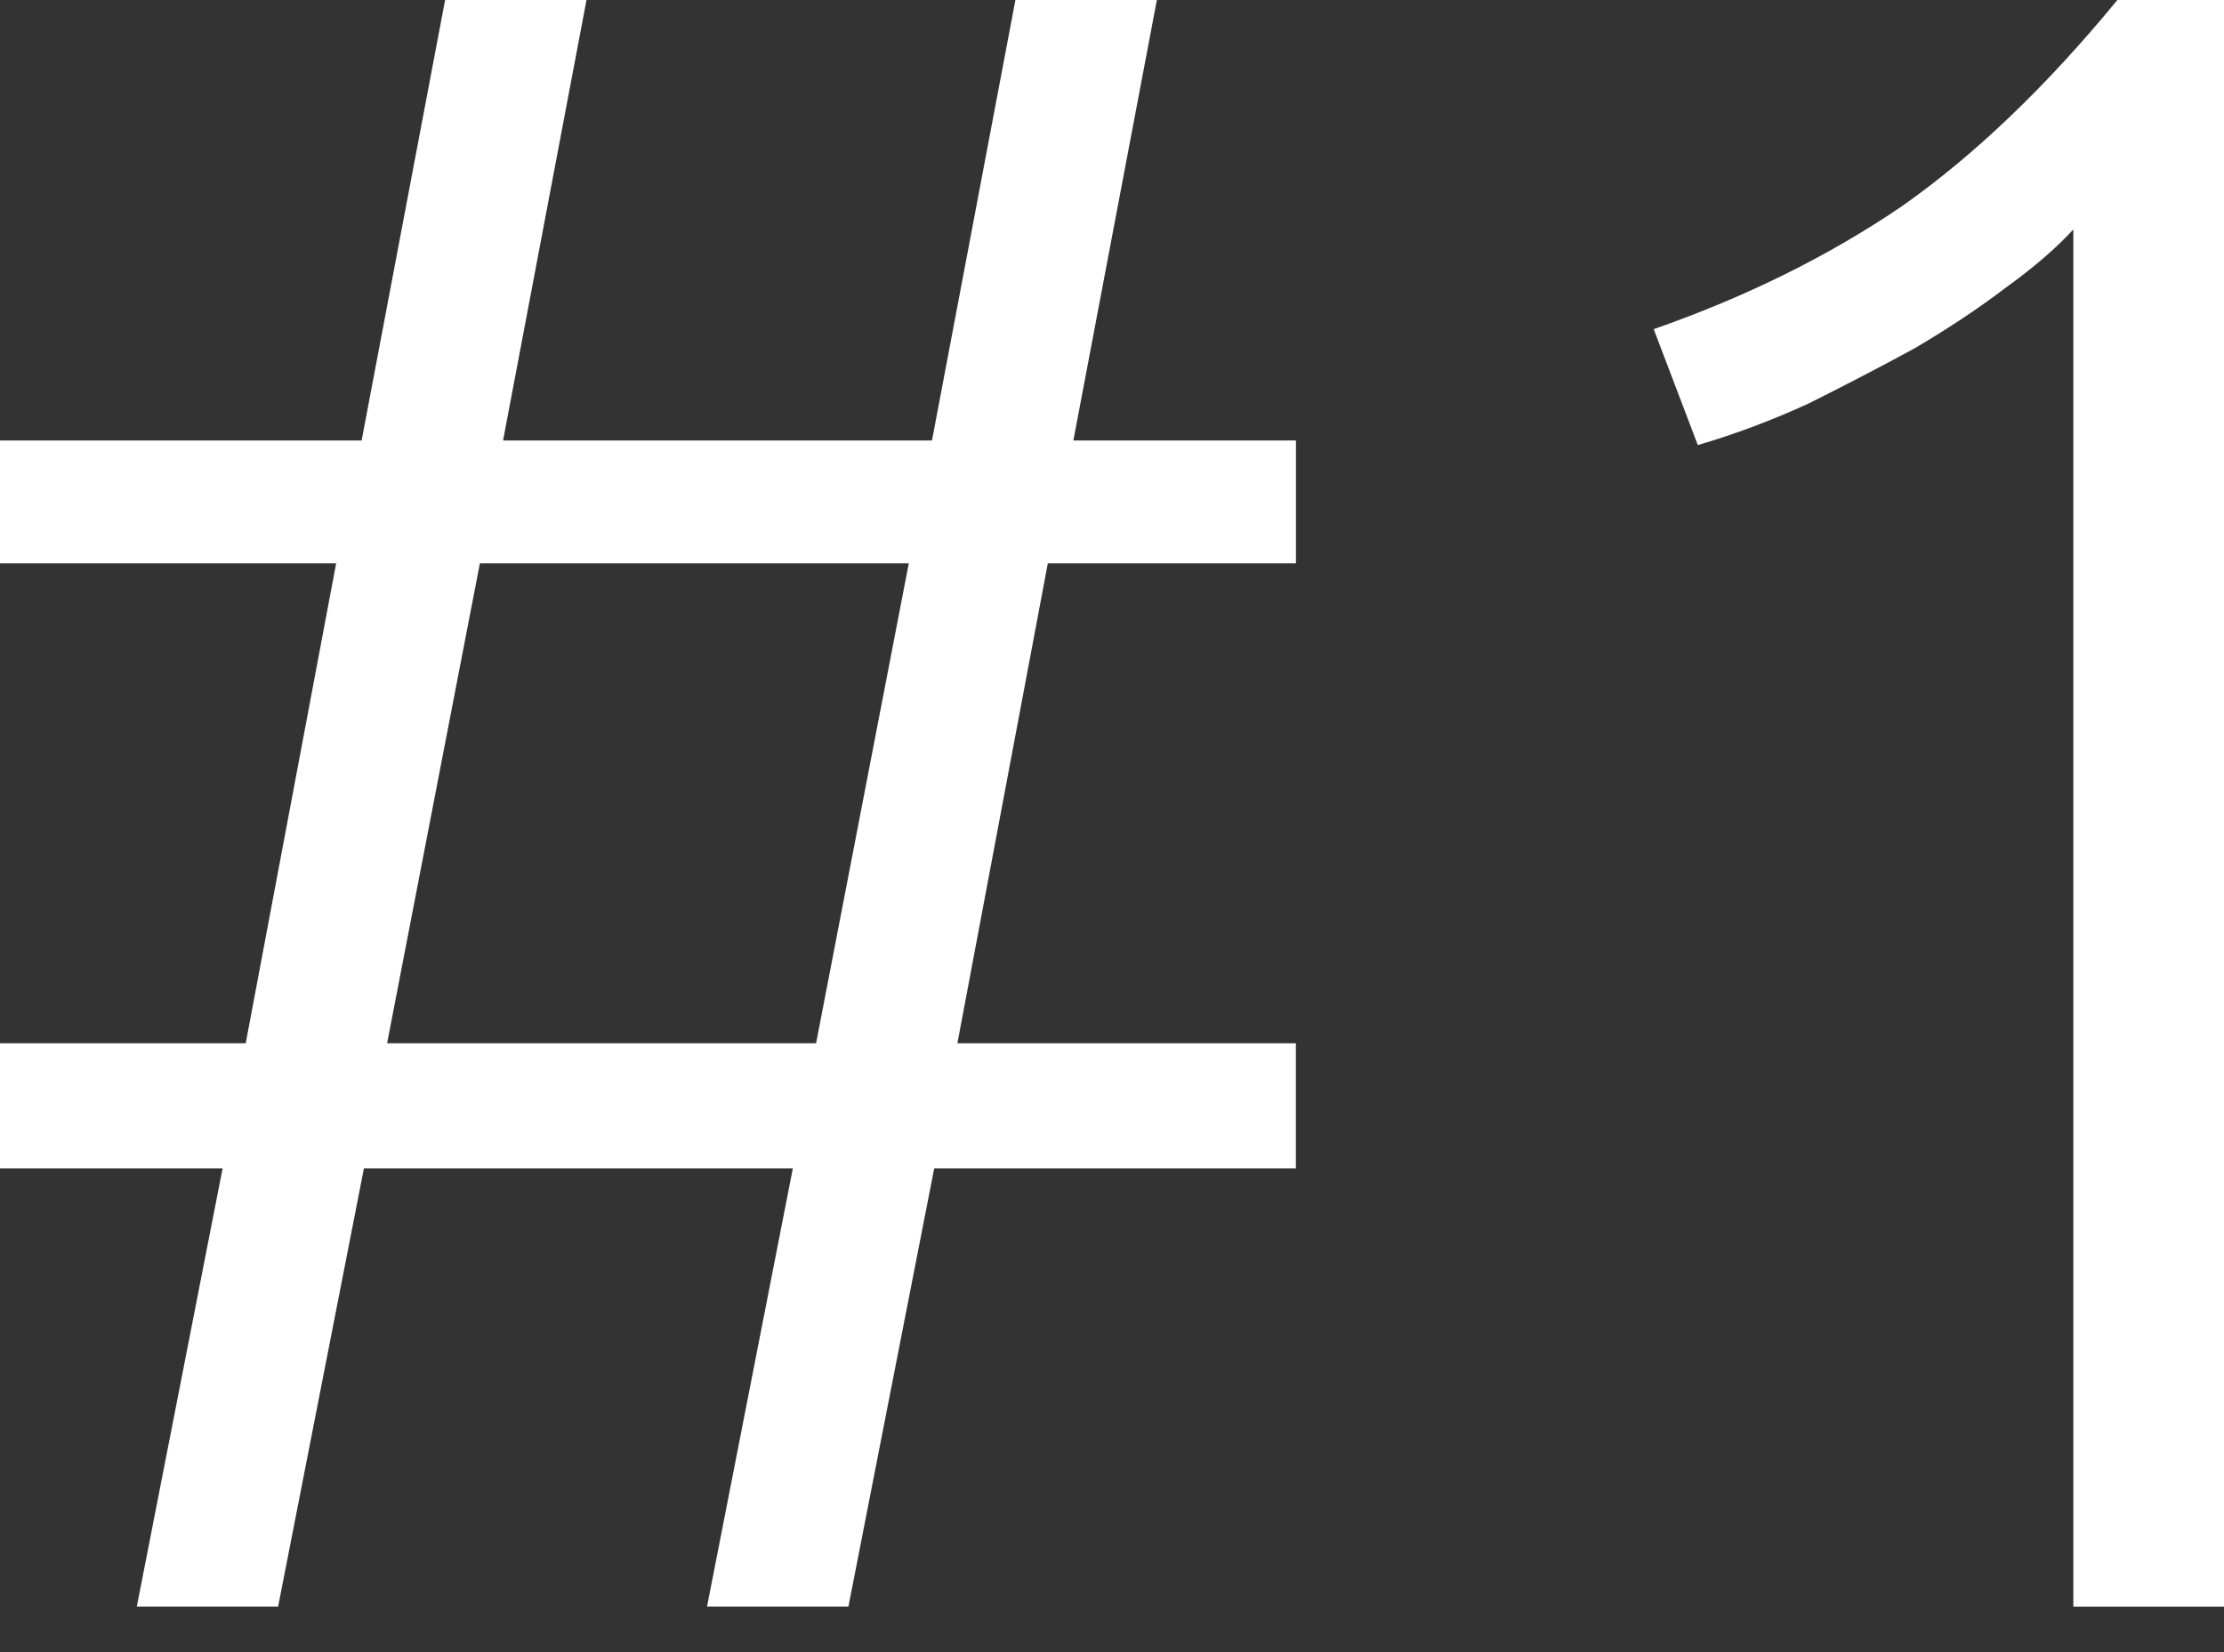
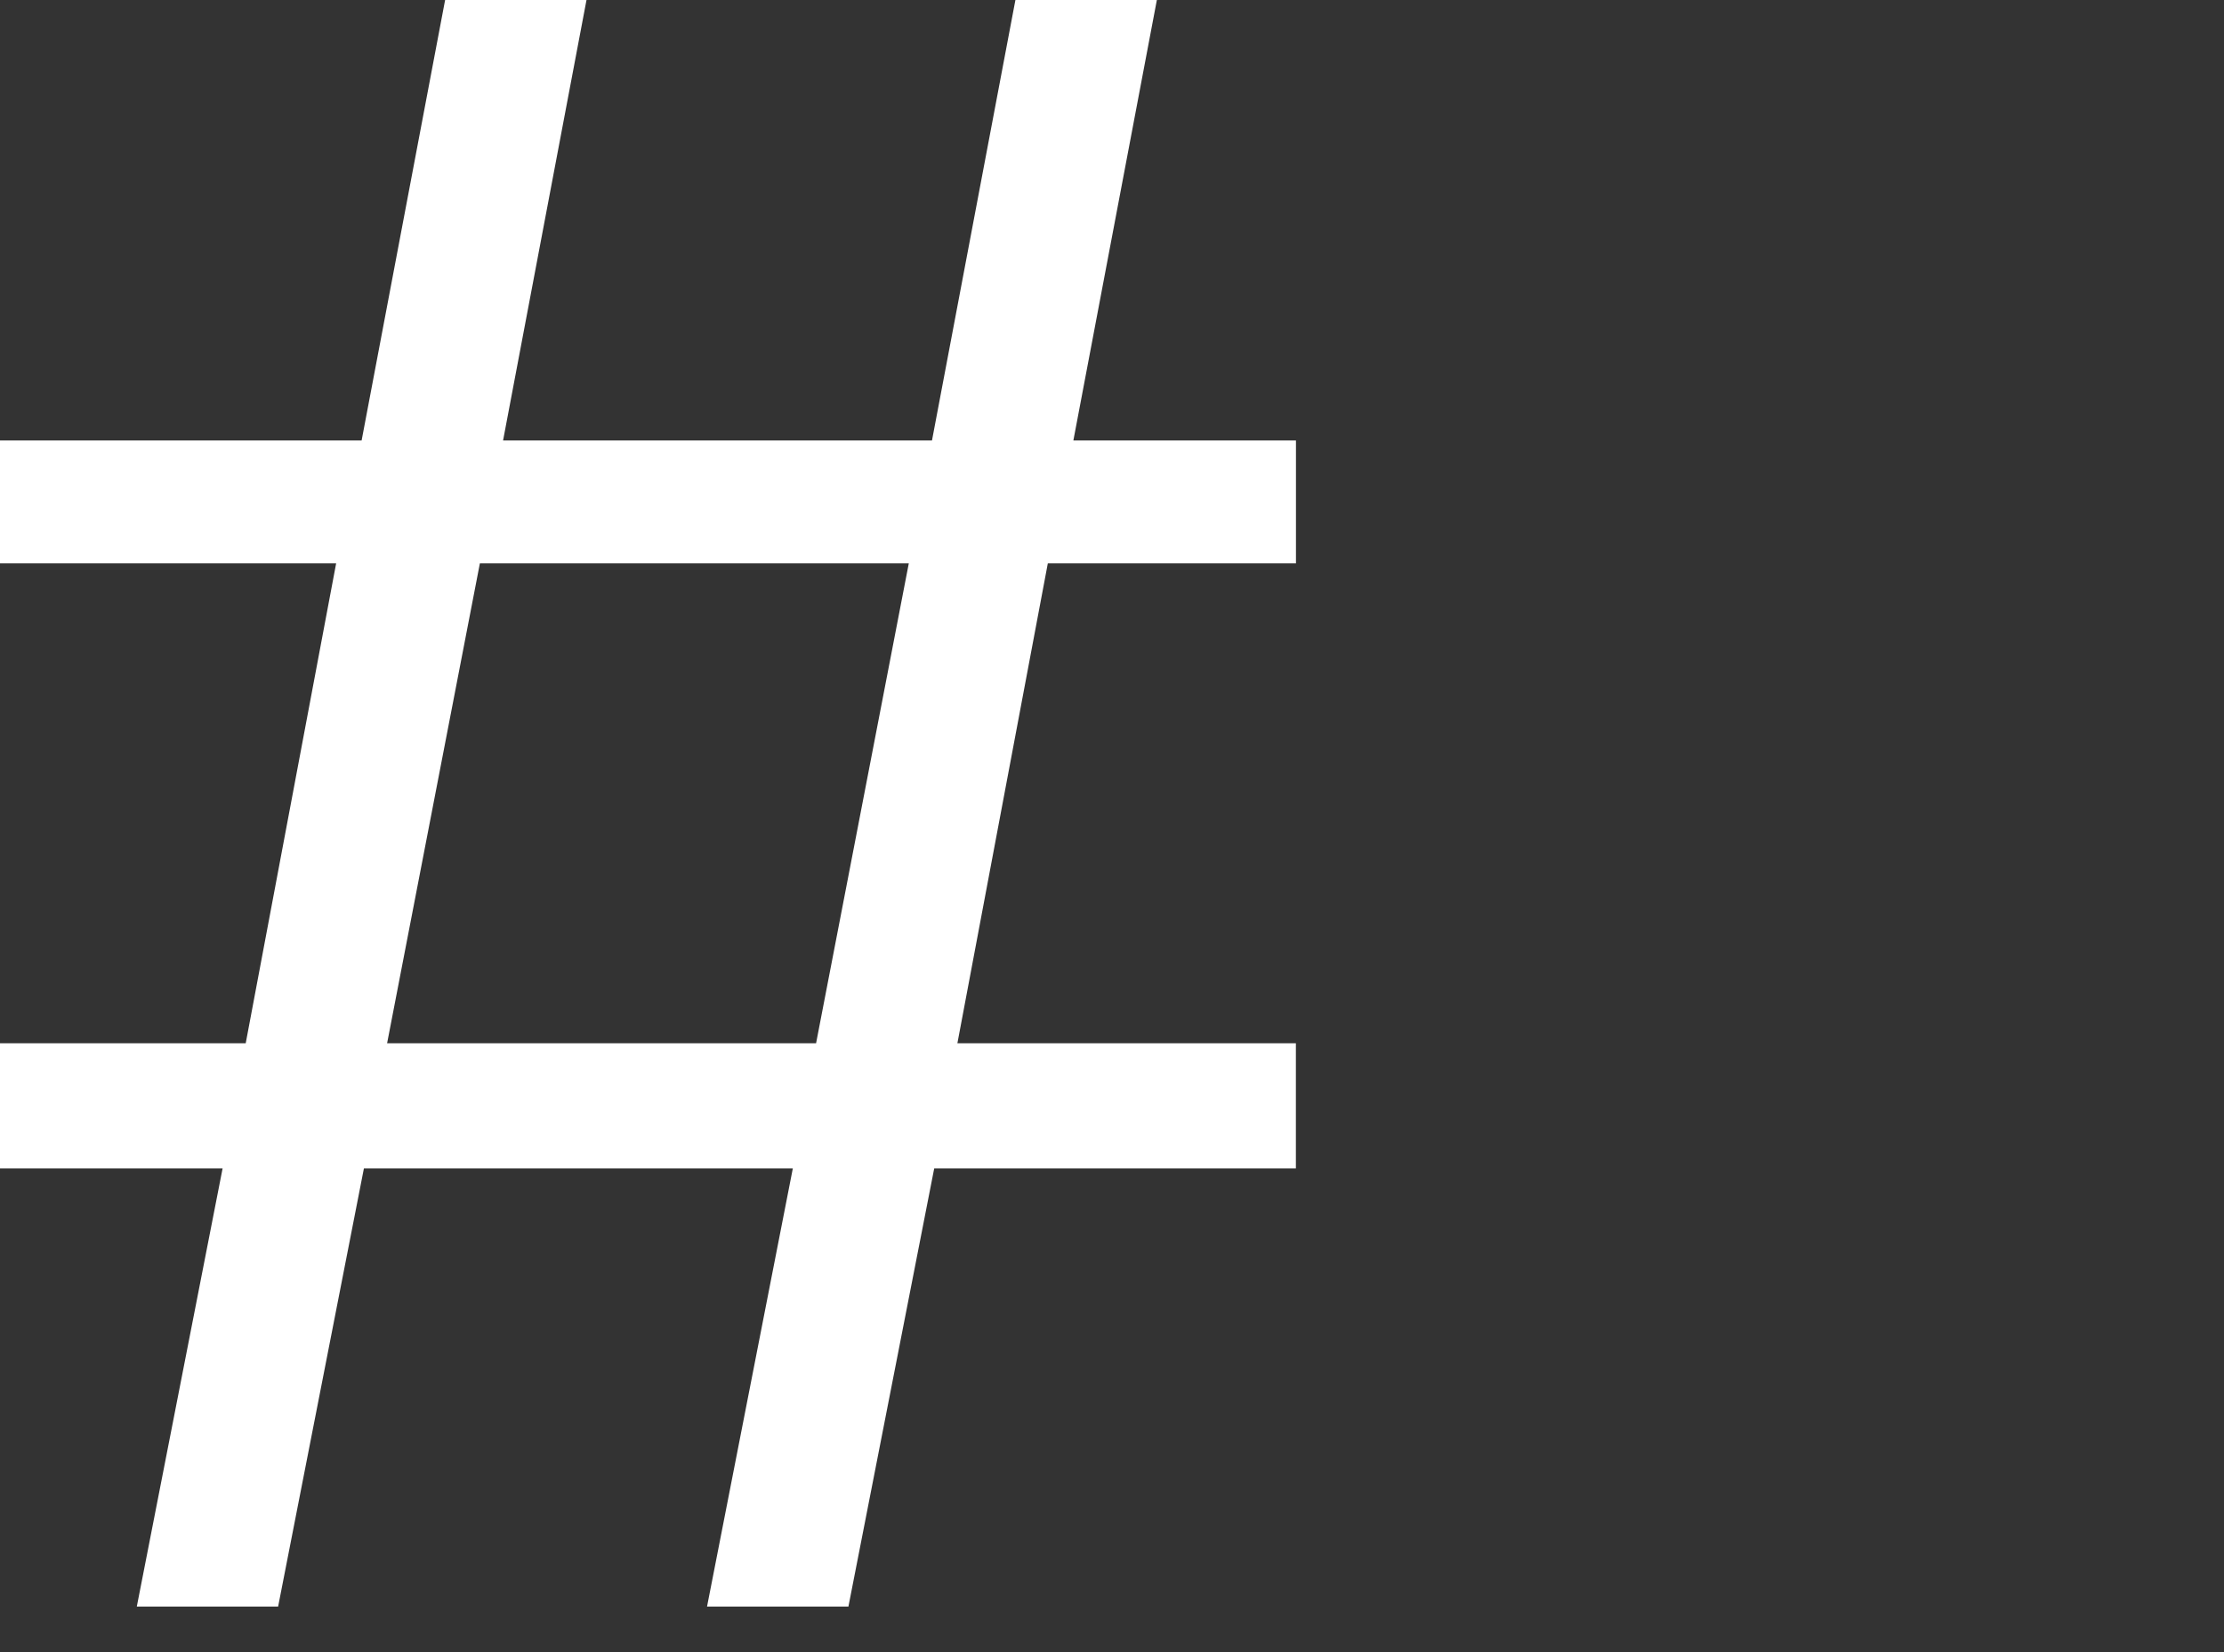
<svg xmlns="http://www.w3.org/2000/svg" viewBox="0 0 35 26">
  <rect x="0" y="0" width="35" height="26" fill="#333333" stroke="none" />
  <defs>
    <linearGradient x1="32.347%" y1="104.406%" x2="126.494%" y2="-20.116%" id="a">
      <stop stop-color="#FFF" offset="0%" />
      <stop stop-color="#FFF" offset="100%" />
    </linearGradient>
    <linearGradient x1="13.709%" y1="104.406%" x2="55.14%" y2="-20.116%" id="b">
      <stop stop-color="#FFF" offset="0%" />
      <stop stop-color="#FFF" offset="100%" />
    </linearGradient>
  </defs>
  <g fill-rule="nonzero" fill="none">
    <path d="M7.917 6.932h6.75L15.98 0h2.226l-1.314 6.932h3.503v1.934H16.49l-1.423 7.552h5.327v1.97h-5.692l-1.35 6.895h-2.225l1.35-6.895h-6.75l-1.35 6.895H2.153l1.35-6.895H0v-1.97h3.867L5.29 8.866H0V6.932h5.691L7.005 0H9.23L7.917 6.932Zm-1.824 9.486h6.75l1.459-7.552h-6.75l-1.46 7.552Z" fill="url(#a)" />
-     <path d="M26.025 5.18c1.46-.51 2.76-1.155 3.904-1.933 1.143-.803 2.274-1.885 3.393-3.247H35v25.284h-2.371V3.611c-.268.292-.62.596-1.058.912-.414.316-.888.632-1.423.949-.535.292-1.095.583-1.679.875-.583.268-1.167.487-1.75.657l-.694-1.824Z" fill="url(#b)" />
  </g>
</svg>